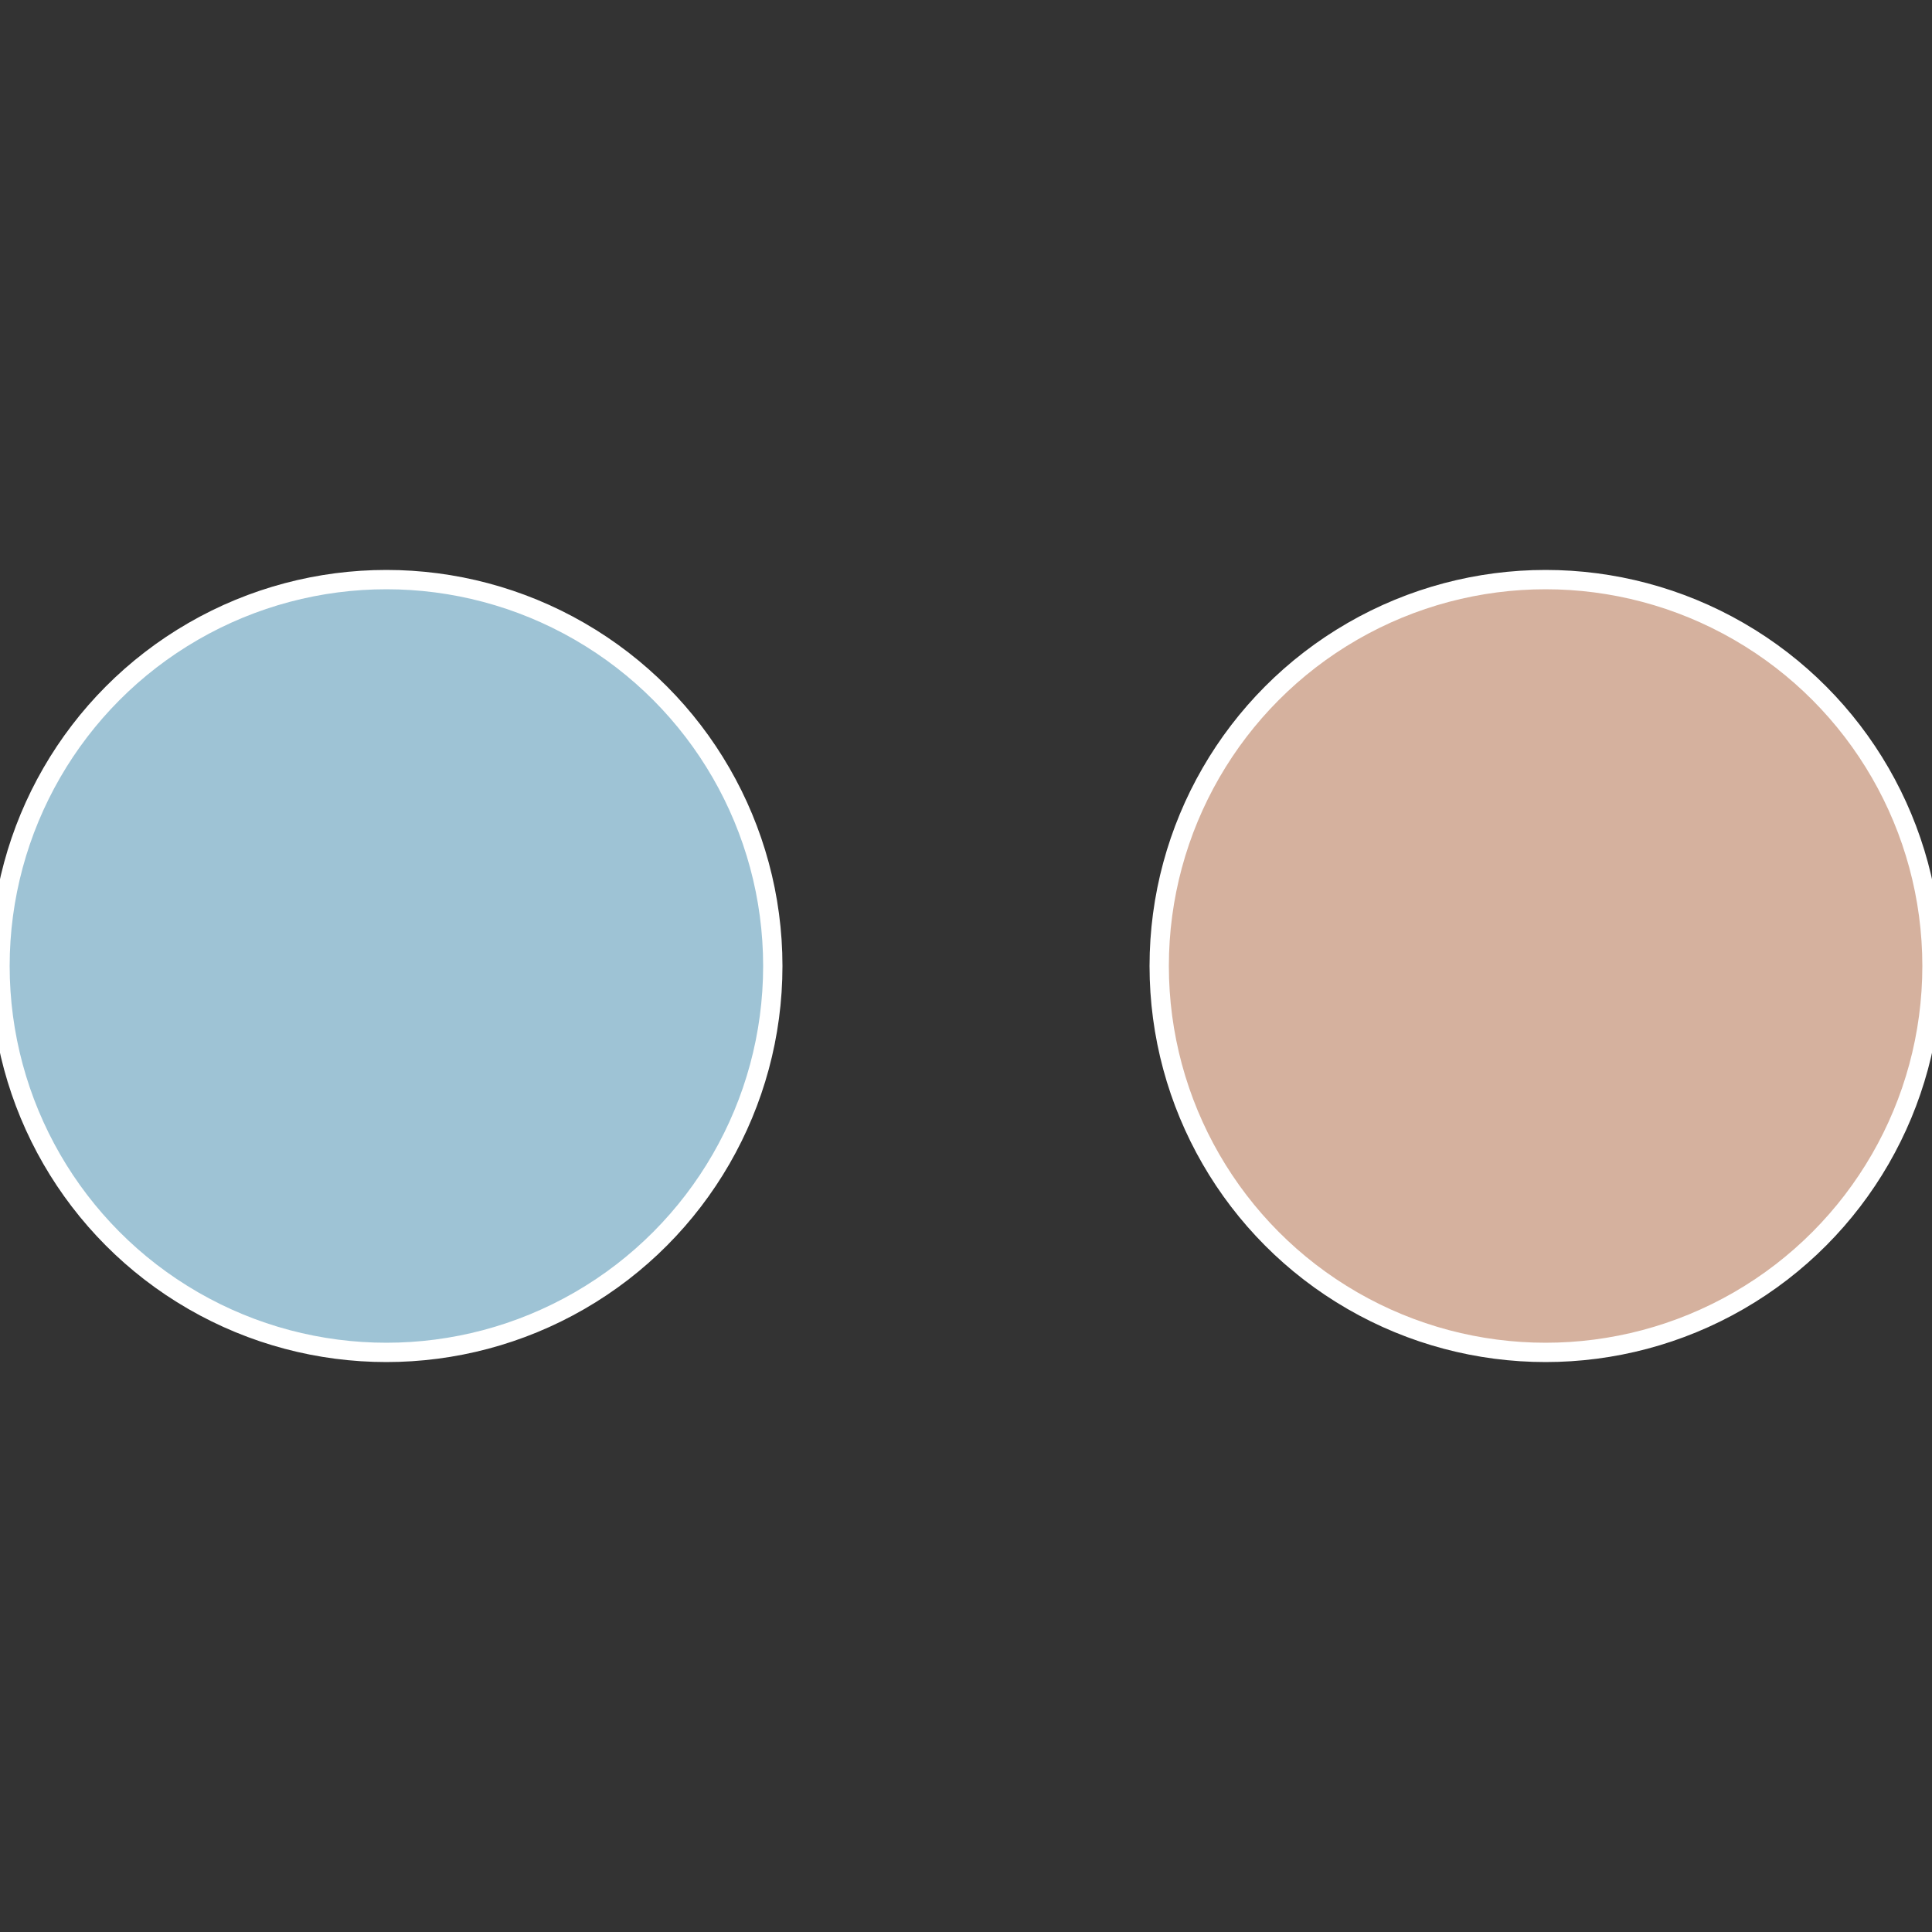
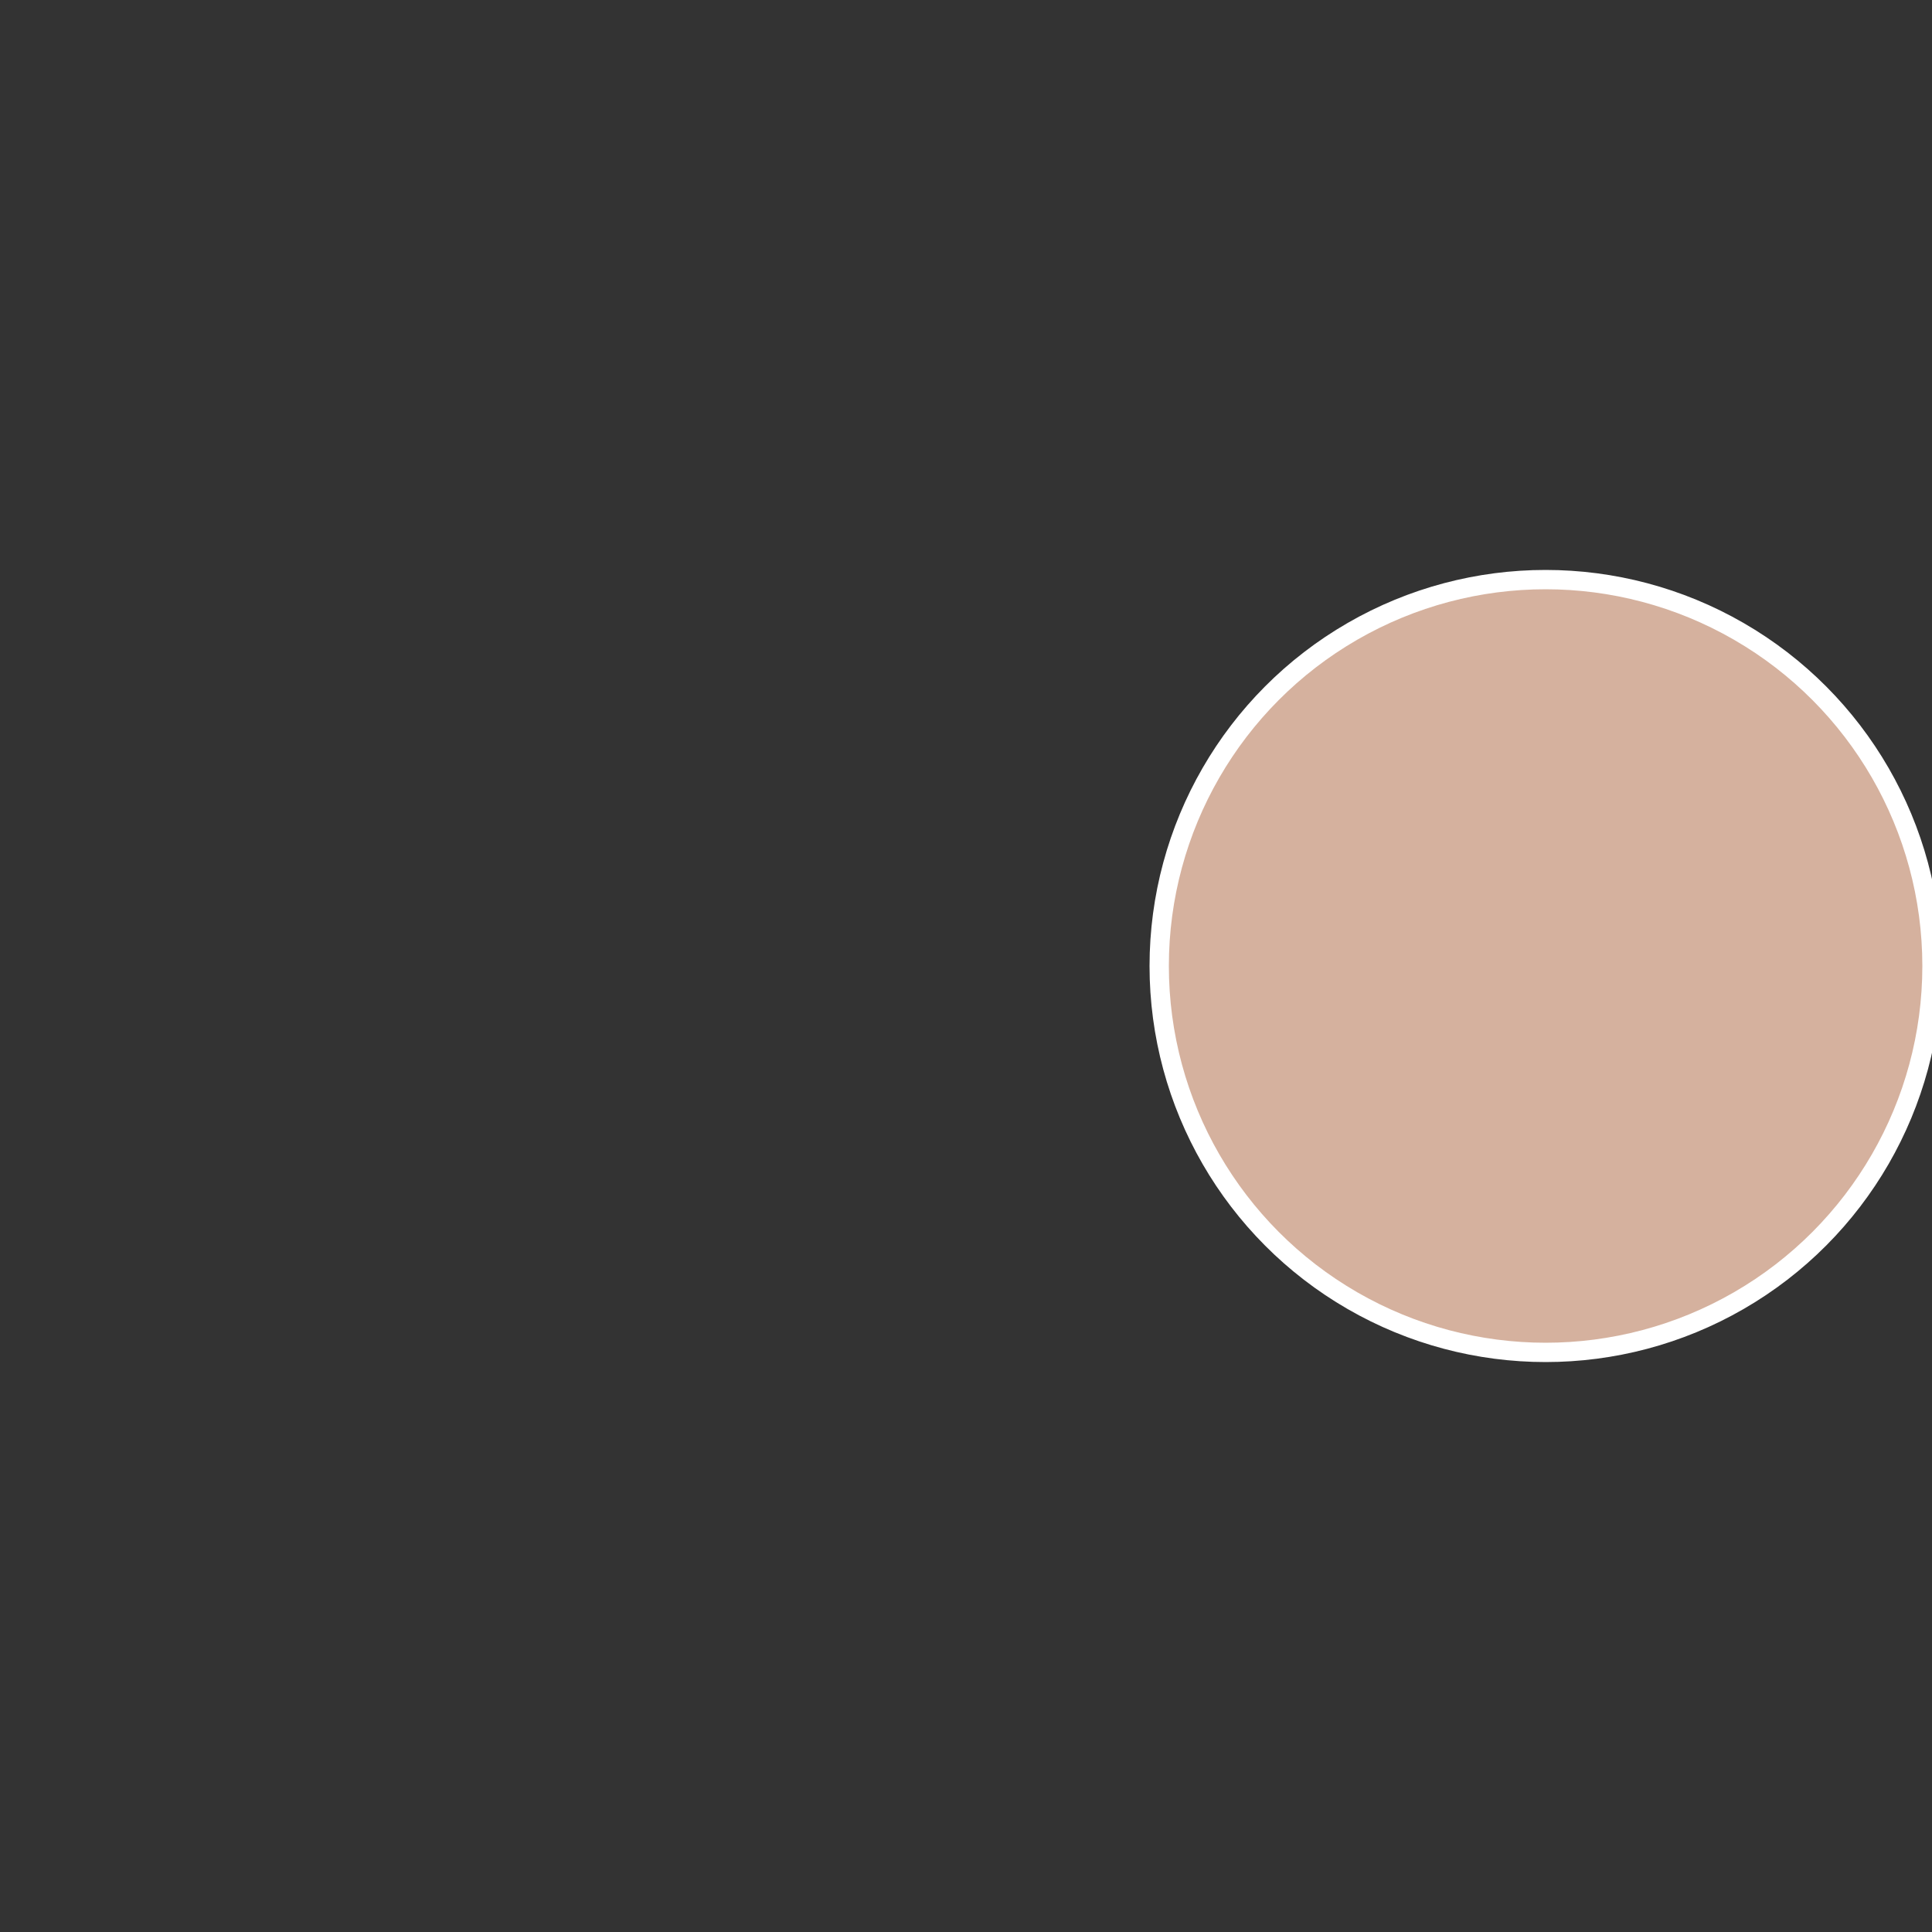
<svg xmlns="http://www.w3.org/2000/svg" width="500" height="500" viewBox="-1 -1 2 2">
  <rect x="-1" y="-1" width="2" height="2" fill="#333333" stroke="none" />
  <circle cx="0.6" cy="0" r="0.4" fill="#d5b19e" stroke="#fff" stroke-width="1%" />
-   <circle cx="-0.6" cy="7.3478807948841E-17" r="0.4" fill="#9ec3d5" stroke="#fff" stroke-width="1%" />
</svg>